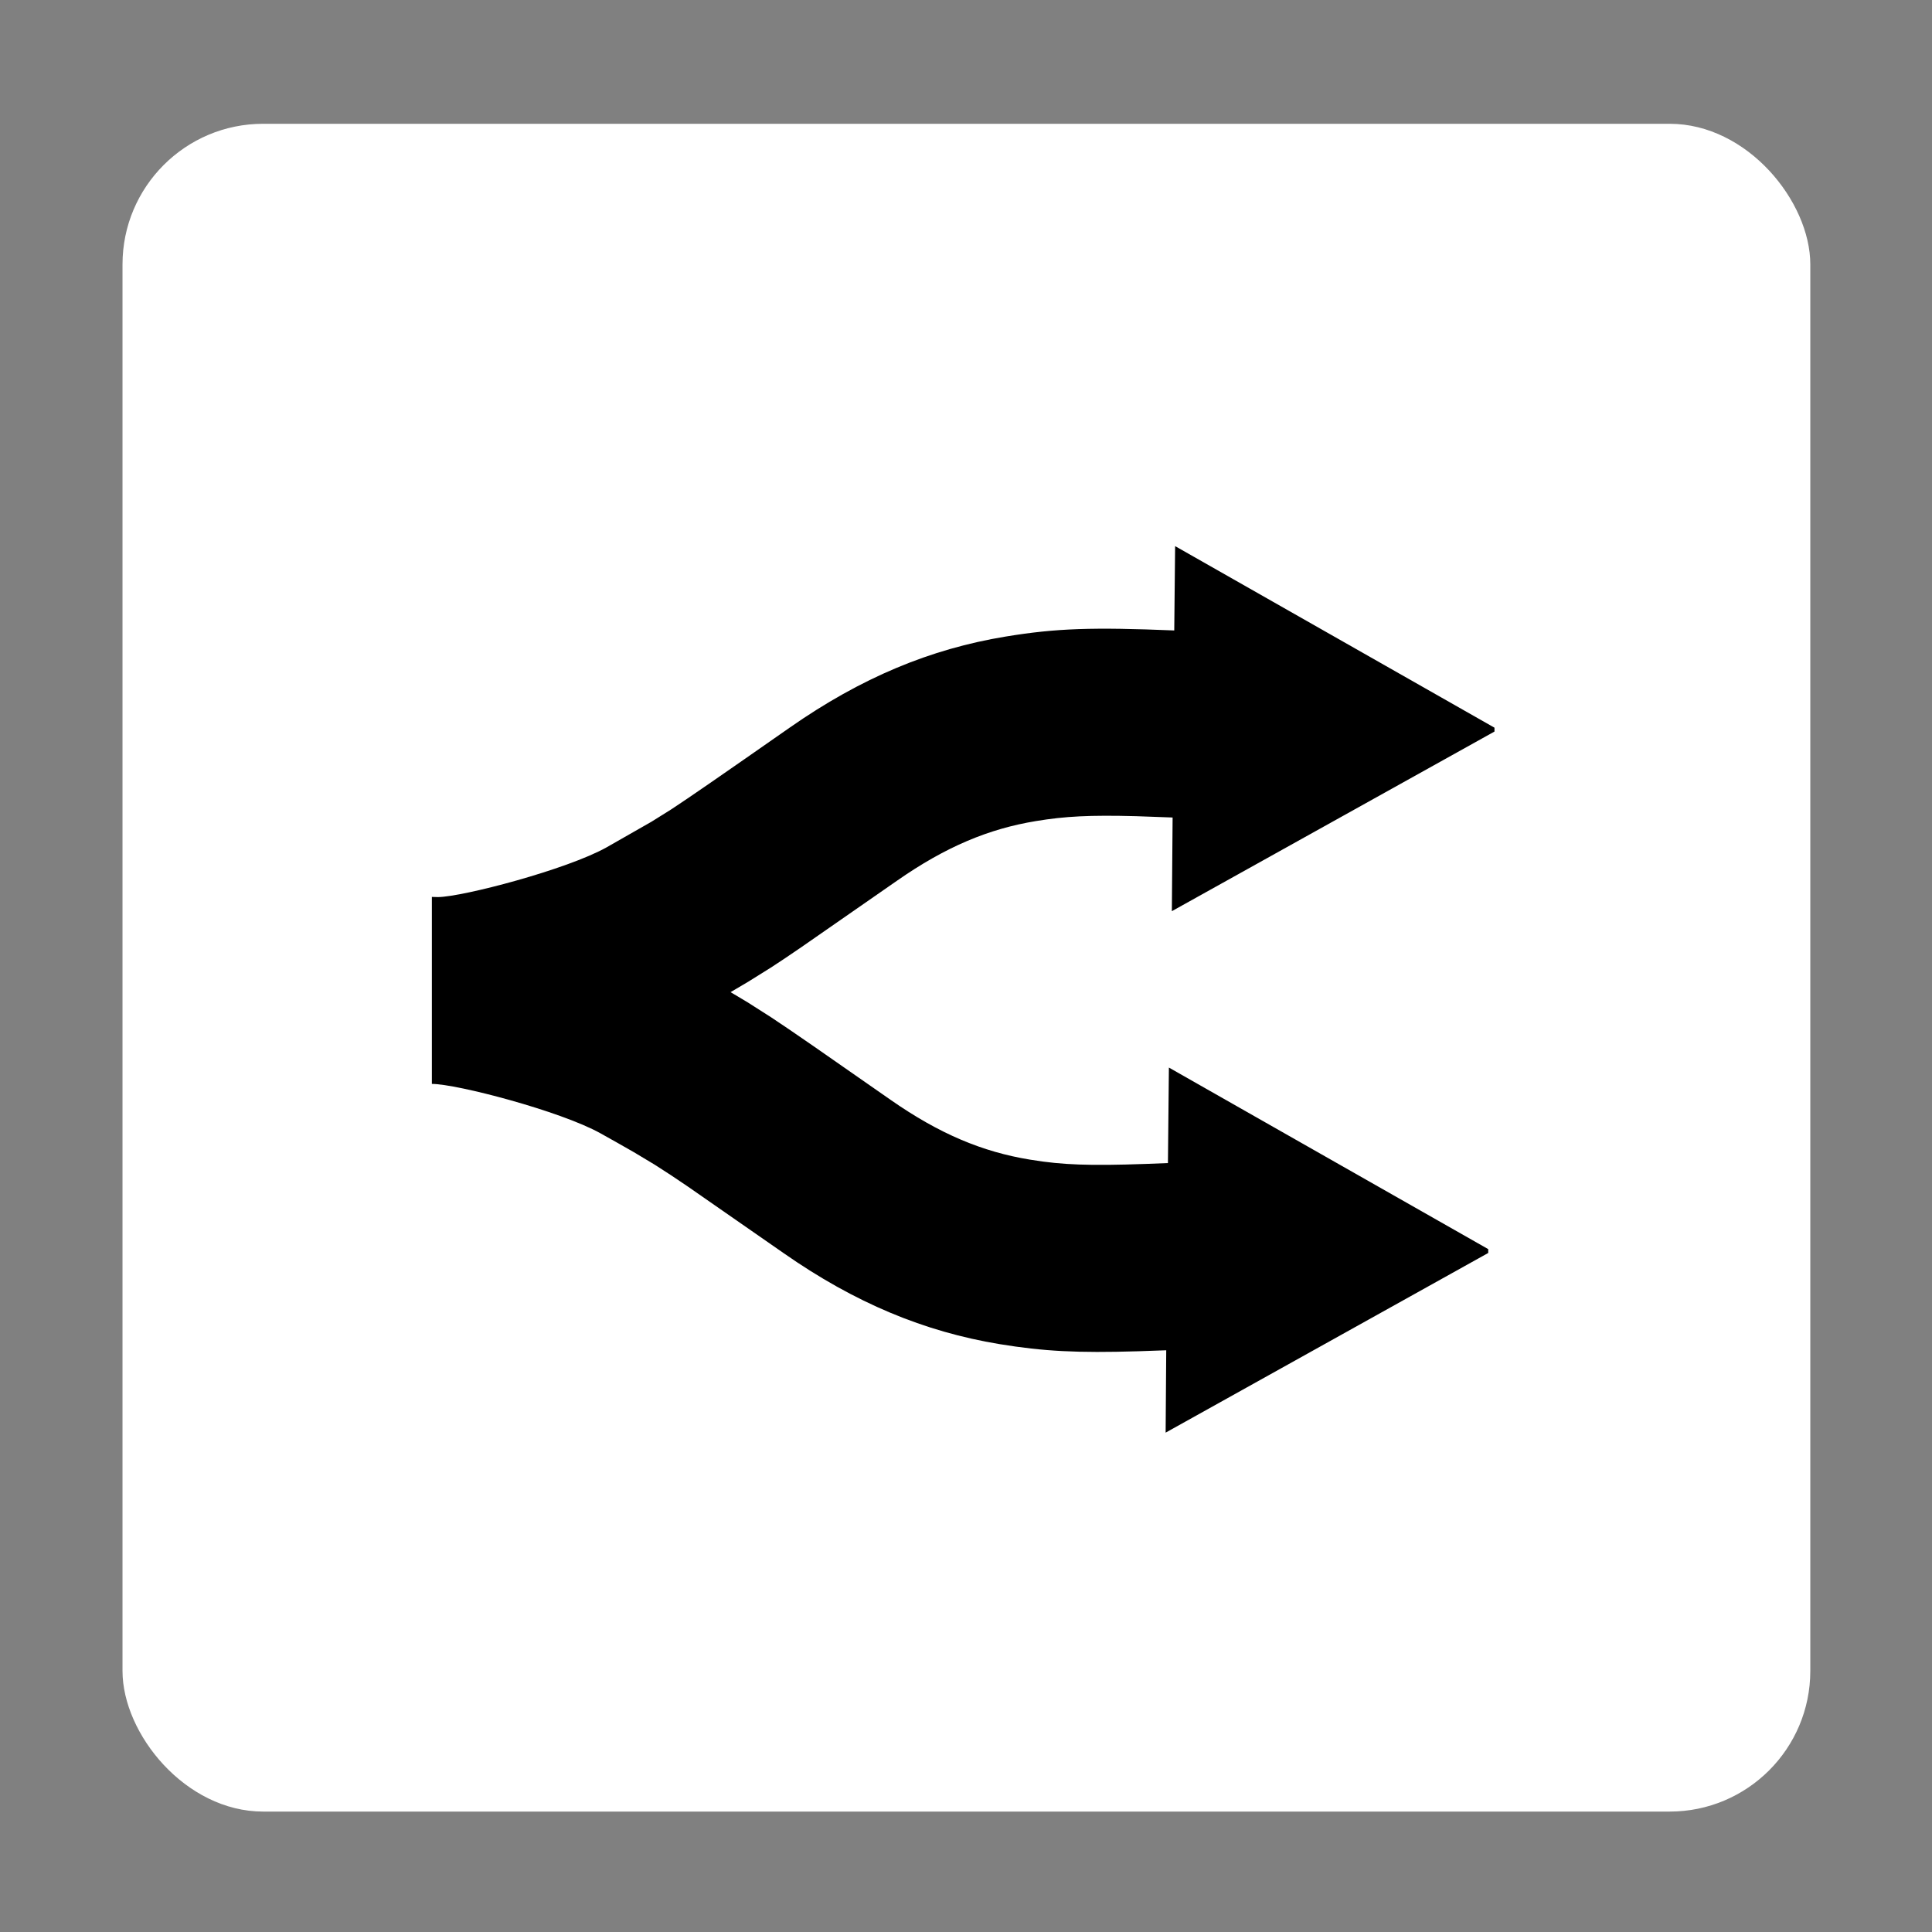
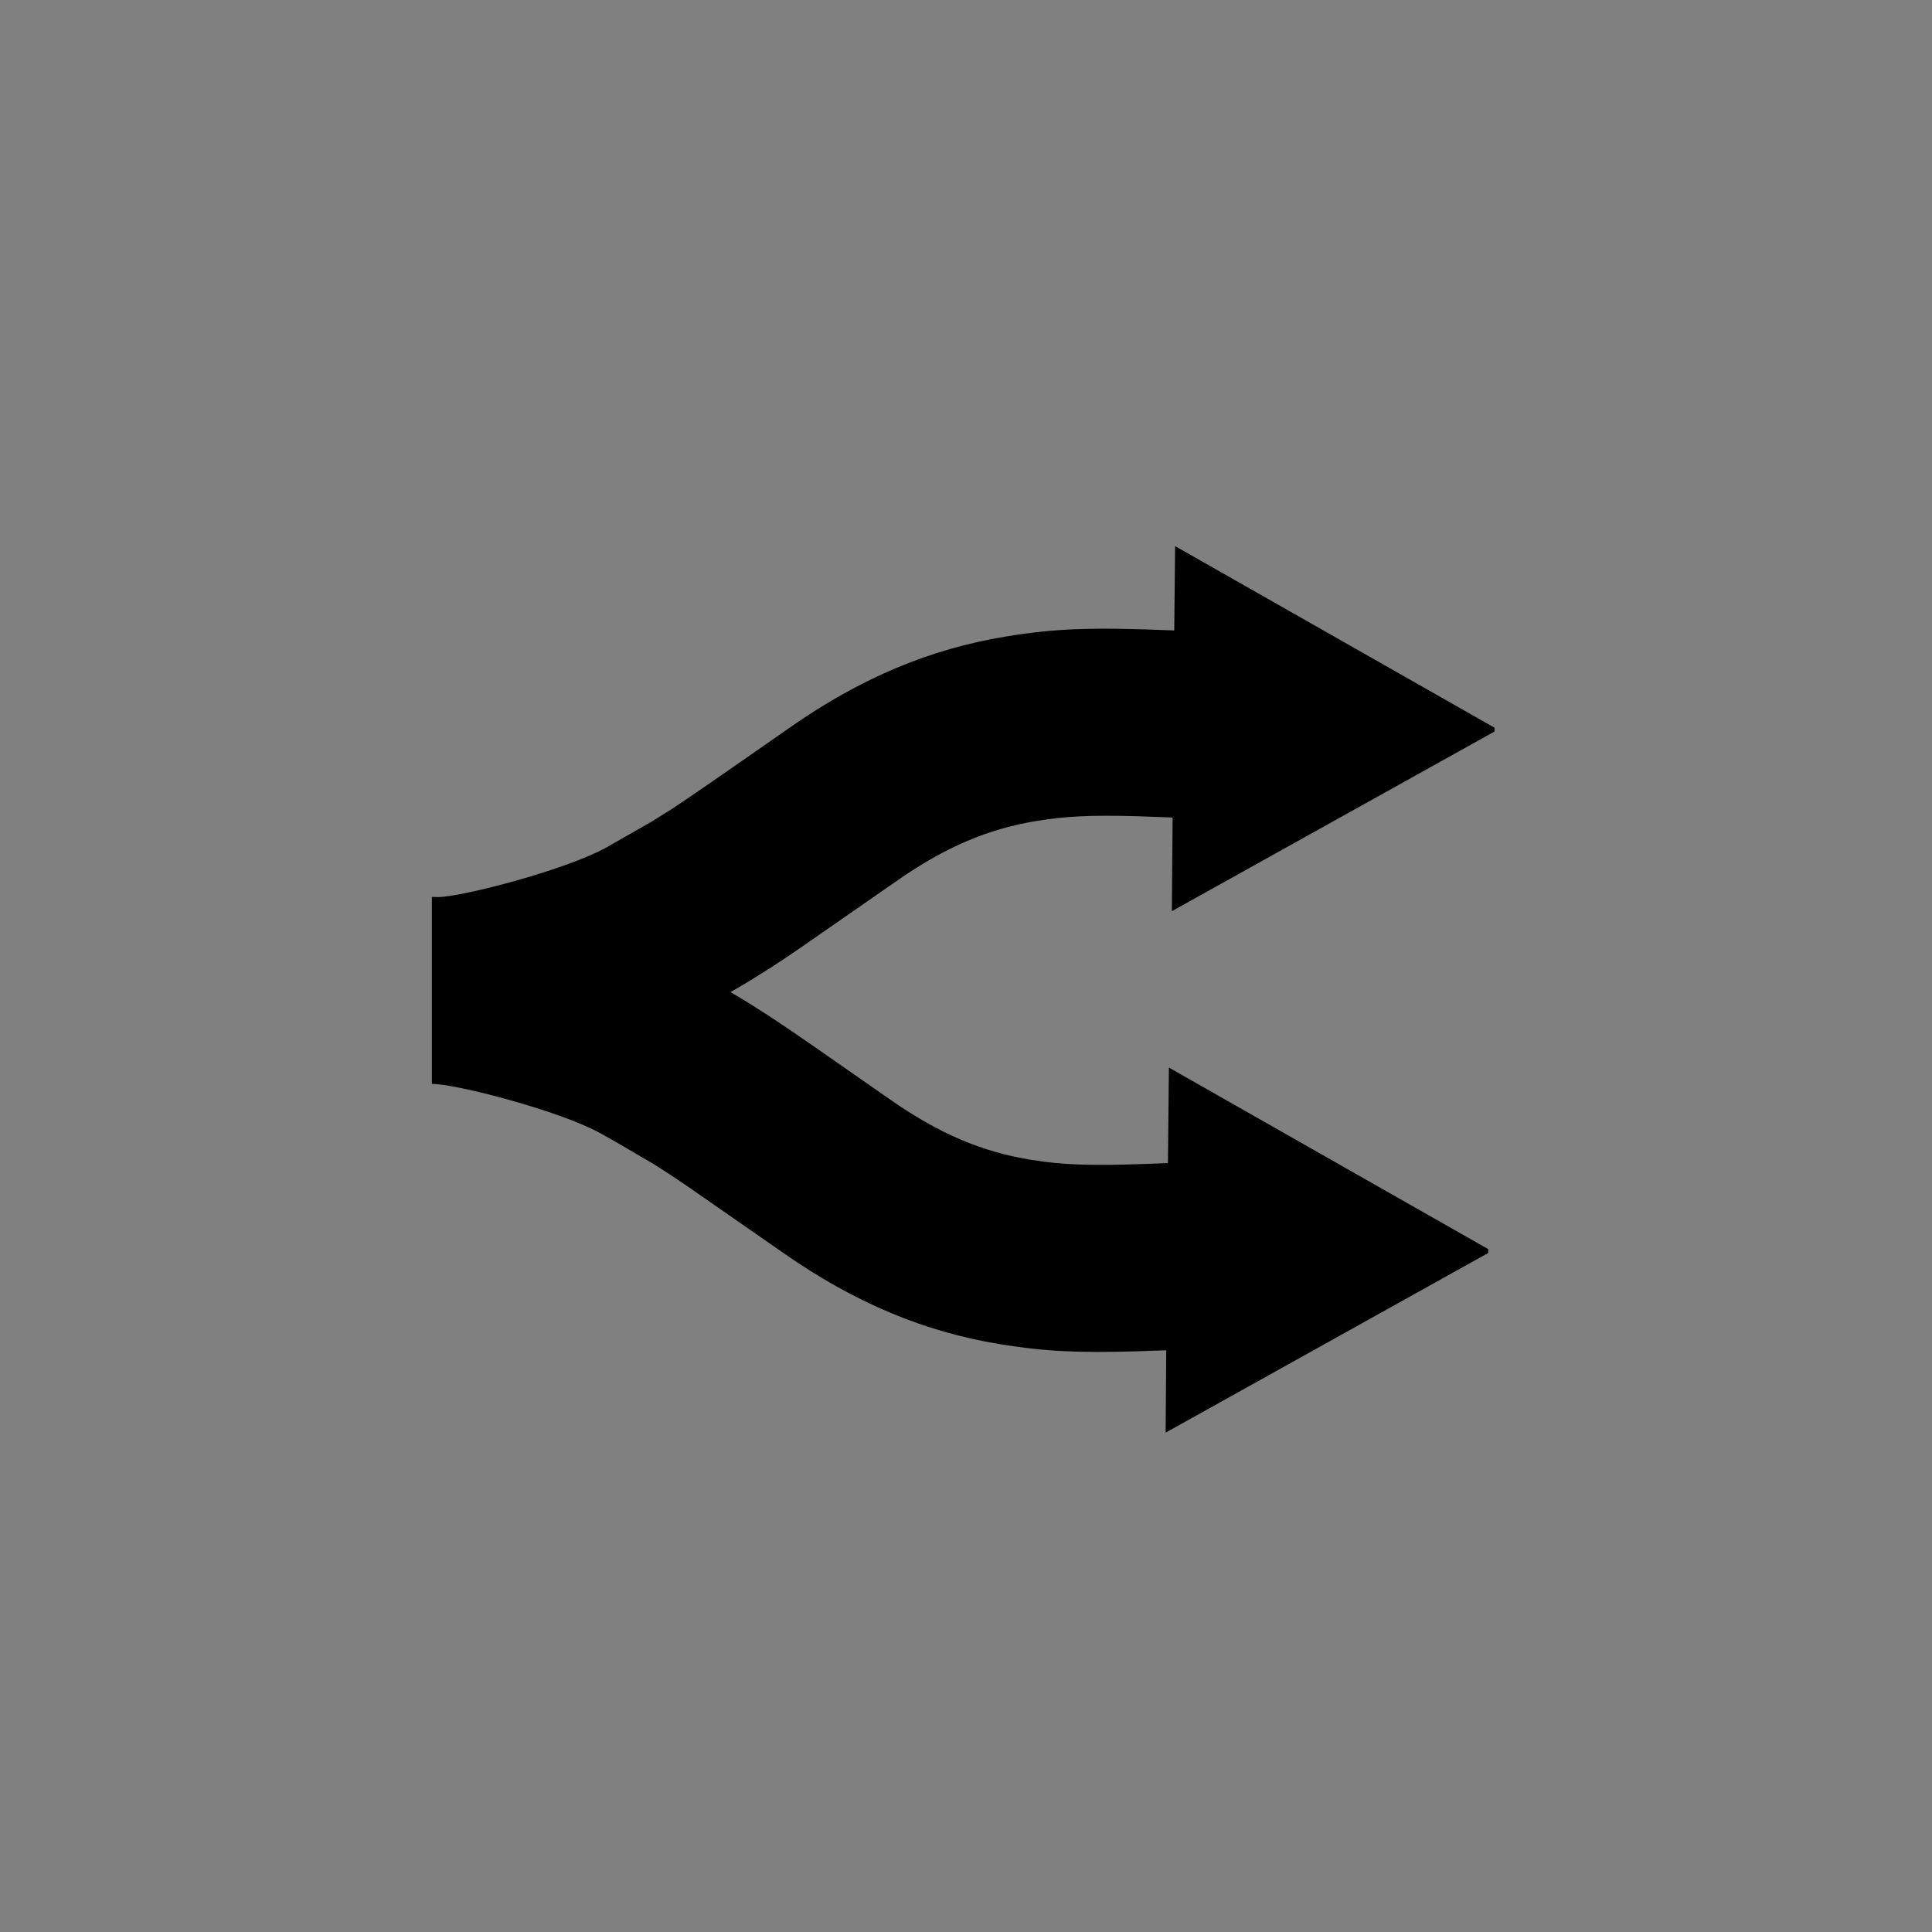
<svg xmlns="http://www.w3.org/2000/svg" viewBox="651.71 5.201 100 100" width="100px" height="100px">
  <rect x="651.71" y="5.201" width="100" height="100" fill="#808080" stroke="none" />
  <g id="object-0" transform="matrix(1, 0, 0, 1, 1.4210854715202004e-14, 0)">
    <g id="Page-1" stroke="none" stroke-width="1" fill="none" fill-rule="evenodd" transform="matrix(0.091, 0, 0, 0.091, 651.681, 5.147)">
      <g id="Group-30" transform="translate(0.314, 0.59)">
-         <rect id="Rectangle" fill="#FFFFFF" x="69.686" y="70.41" width="960" height="960" rx="80" />
        <g id="Group-25">
          <g id="Group-3">
-             <rect id="Rectangle-2" x="0" y="0" width="1100" height="1100" rx="80" />
-           </g>
+             </g>
        </g>
      </g>
    </g>
-     <path d="M 712.534 33.468 L 729.064 42.866 L 729.064 43.066 L 712.365 52.363 L 712.404 47.515 L 710.525 47.447 C 708.1 47.383 706.837 47.451 705.333 47.699 C 702.896 48.099 700.667 49.02 698.128 50.794 L 693.168 54.24 C 692.519 54.686 692.036 55.009 691.612 55.282 L 690.433 56.018 L 689.524 56.554 L 690.405 57.08 L 691.619 57.854 C 692.709 58.573 694.298 59.677 697.803 62.126 C 700.344 63.9 702.571 64.821 705.008 65.221 L 705.694 65.324 C 707.283 65.533 708.842 65.54 712.162 65.401 L 712.212 60.458 L 728.741 69.856 L 728.741 70.054 L 712.043 79.354 L 712.074 75.091 L 710.621 75.142 C 707.448 75.237 705.729 75.146 703.437 74.771 C 699.559 74.129 695.973 72.65 692.262 70.057 L 687.322 66.623 C 686.752 66.232 686.177 65.851 685.594 65.483 L 684.524 64.841 C 683.945 64.509 683.366 64.18 682.785 63.858 C 680.721 62.71 675.352 61.304 674.064 61.304 L 674.064 51.625 L 674.385 51.634 C 675.675 51.618 681.047 50.21 683.104 49.061 L 685.431 47.733 L 686.434 47.106 C 687.414 46.464 688.888 45.444 692.583 42.864 C 696.294 40.27 699.876 38.789 703.757 38.15 C 706.395 37.715 708.276 37.662 712.489 37.833 L 712.534 33.468 Z" style="stroke-width: 1;" />
+     <path d="M 712.534 33.468 L 729.064 42.866 L 729.064 43.066 L 712.365 52.363 L 712.404 47.515 L 710.525 47.447 C 708.1 47.383 706.837 47.451 705.333 47.699 C 702.896 48.099 700.667 49.02 698.128 50.794 L 693.168 54.24 C 692.519 54.686 692.036 55.009 691.612 55.282 L 690.433 56.018 L 689.524 56.554 L 690.405 57.08 L 691.619 57.854 C 692.709 58.573 694.298 59.677 697.803 62.126 C 700.344 63.9 702.571 64.821 705.008 65.221 L 705.694 65.324 C 707.283 65.533 708.842 65.54 712.162 65.401 L 712.212 60.458 L 728.741 69.856 L 728.741 70.054 L 712.043 79.354 L 712.074 75.091 L 710.621 75.142 C 707.448 75.237 705.729 75.146 703.437 74.771 C 699.559 74.129 695.973 72.65 692.262 70.057 L 687.322 66.623 C 686.752 66.232 686.177 65.851 685.594 65.483 C 683.945 64.509 683.366 64.18 682.785 63.858 C 680.721 62.71 675.352 61.304 674.064 61.304 L 674.064 51.625 L 674.385 51.634 C 675.675 51.618 681.047 50.21 683.104 49.061 L 685.431 47.733 L 686.434 47.106 C 687.414 46.464 688.888 45.444 692.583 42.864 C 696.294 40.27 699.876 38.789 703.757 38.15 C 706.395 37.715 708.276 37.662 712.489 37.833 L 712.534 33.468 Z" style="stroke-width: 1;" />
  </g>
</svg>